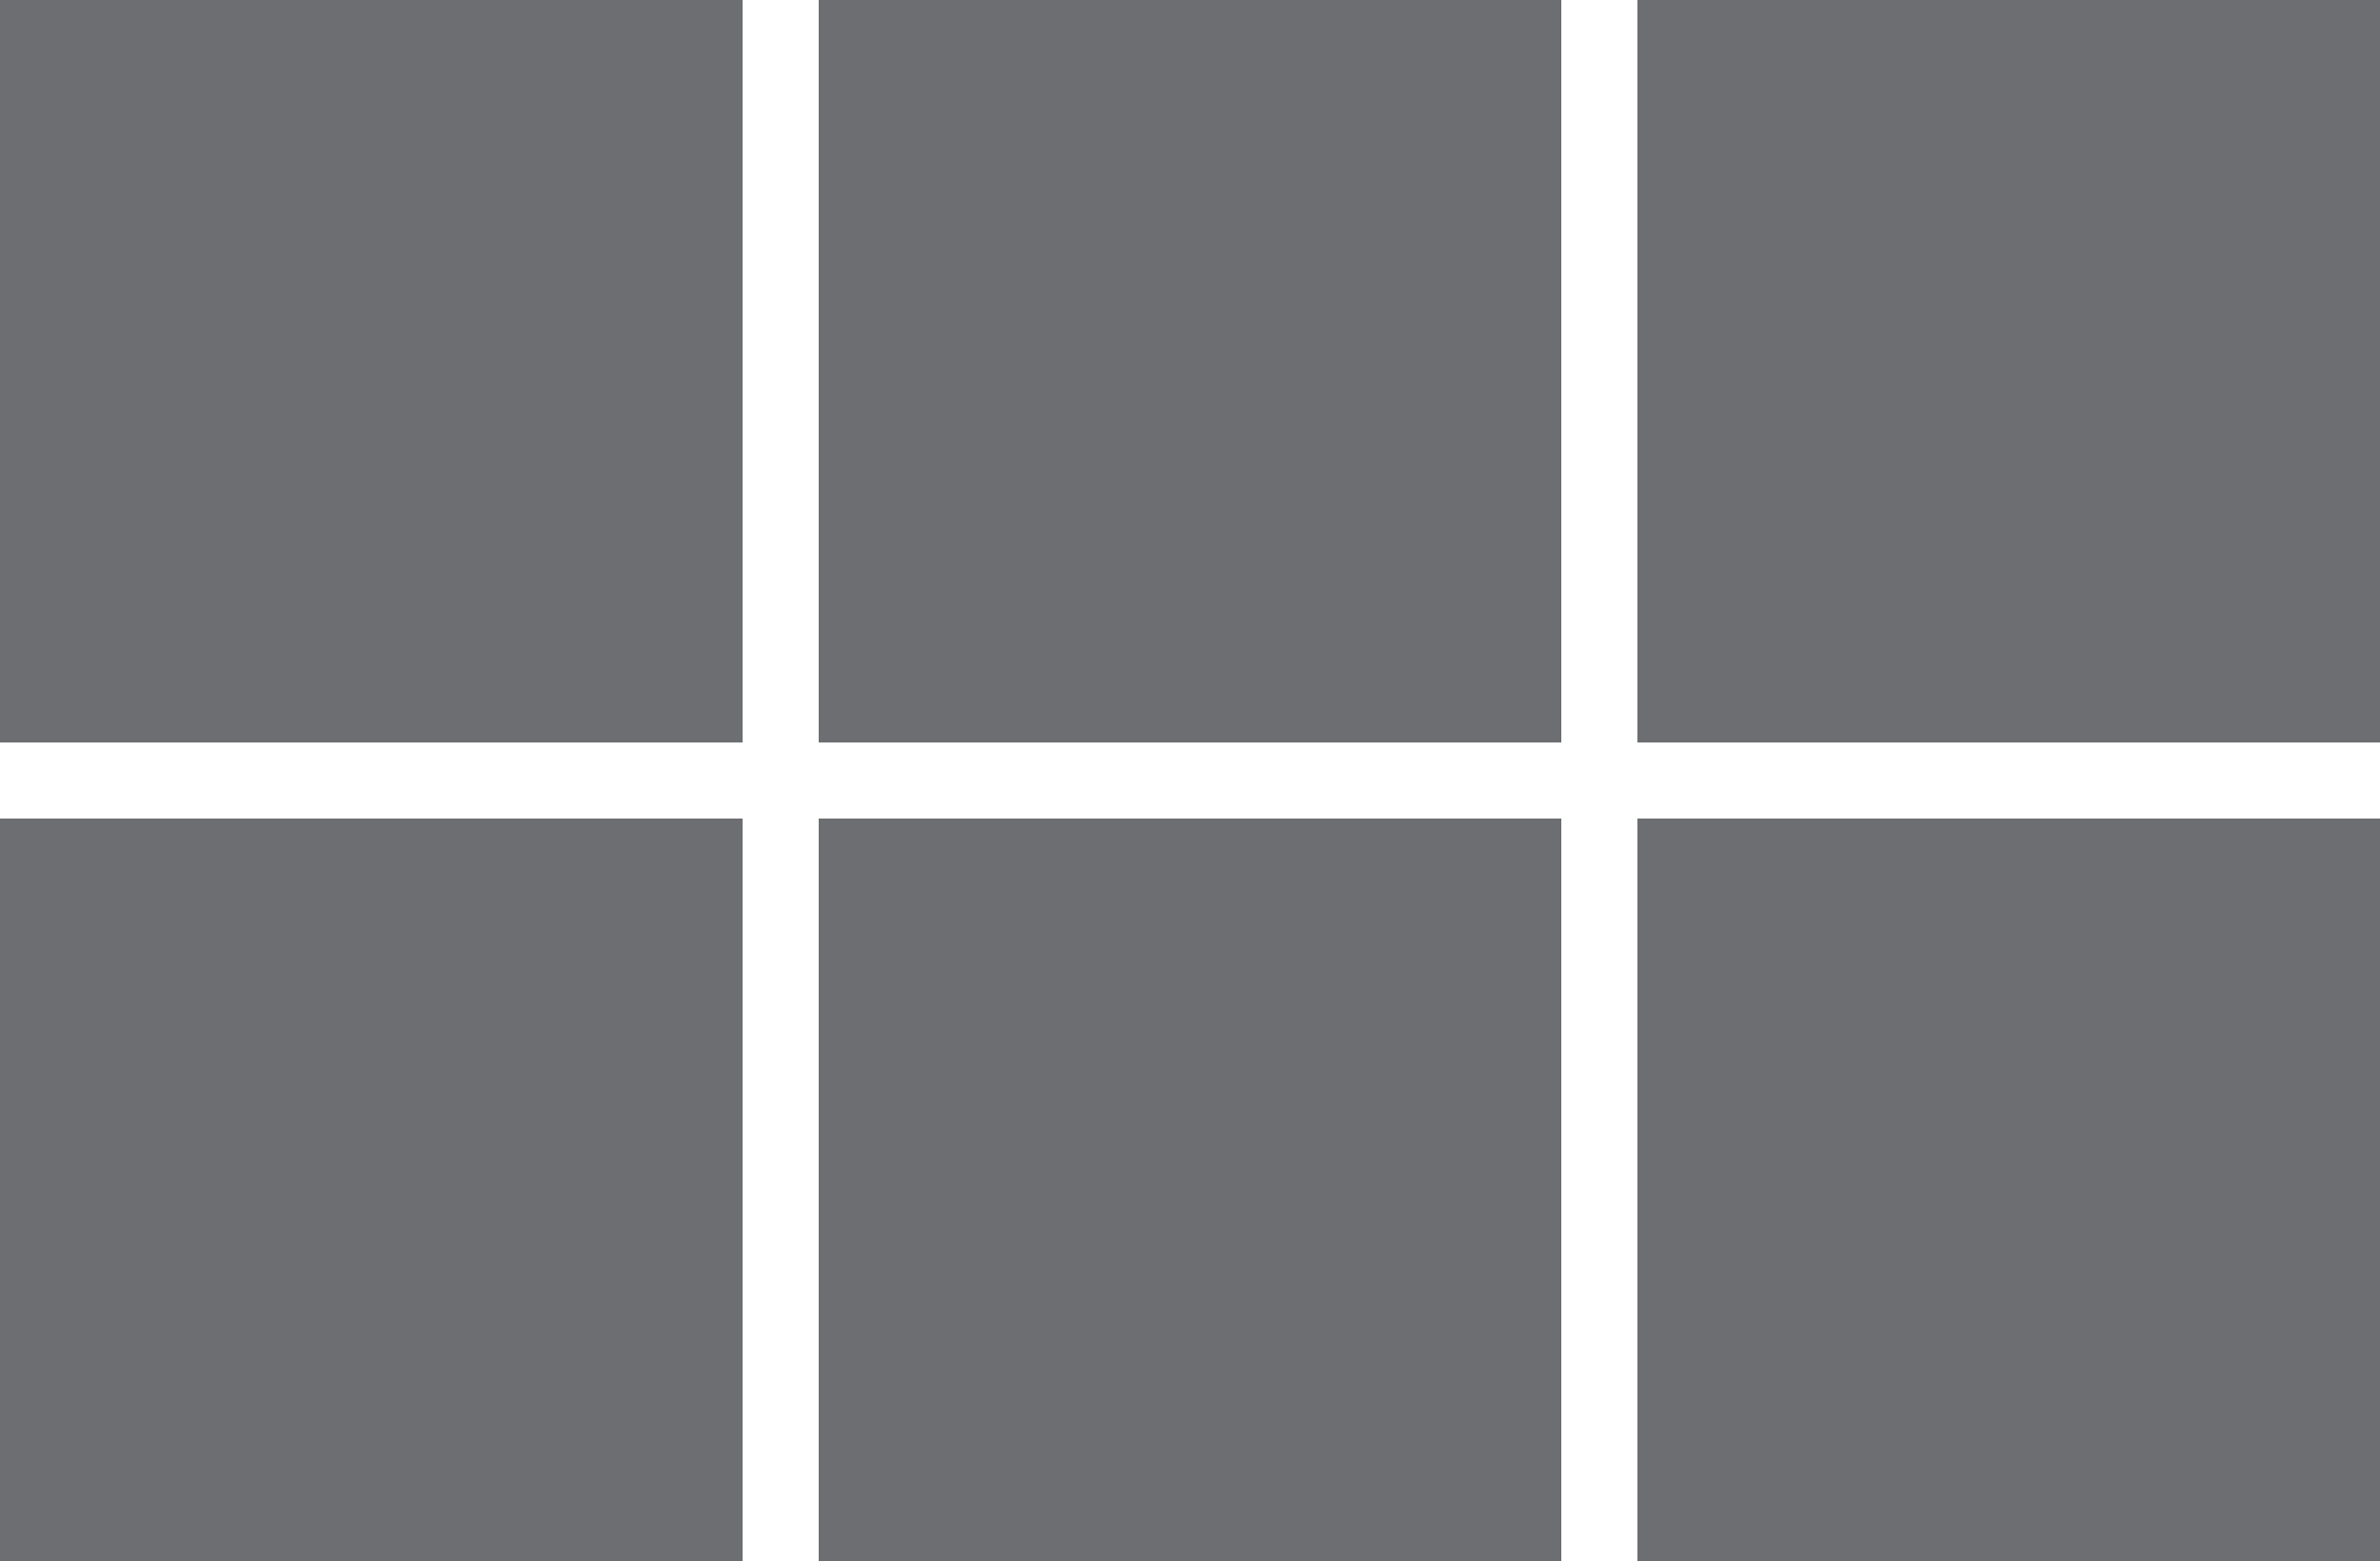
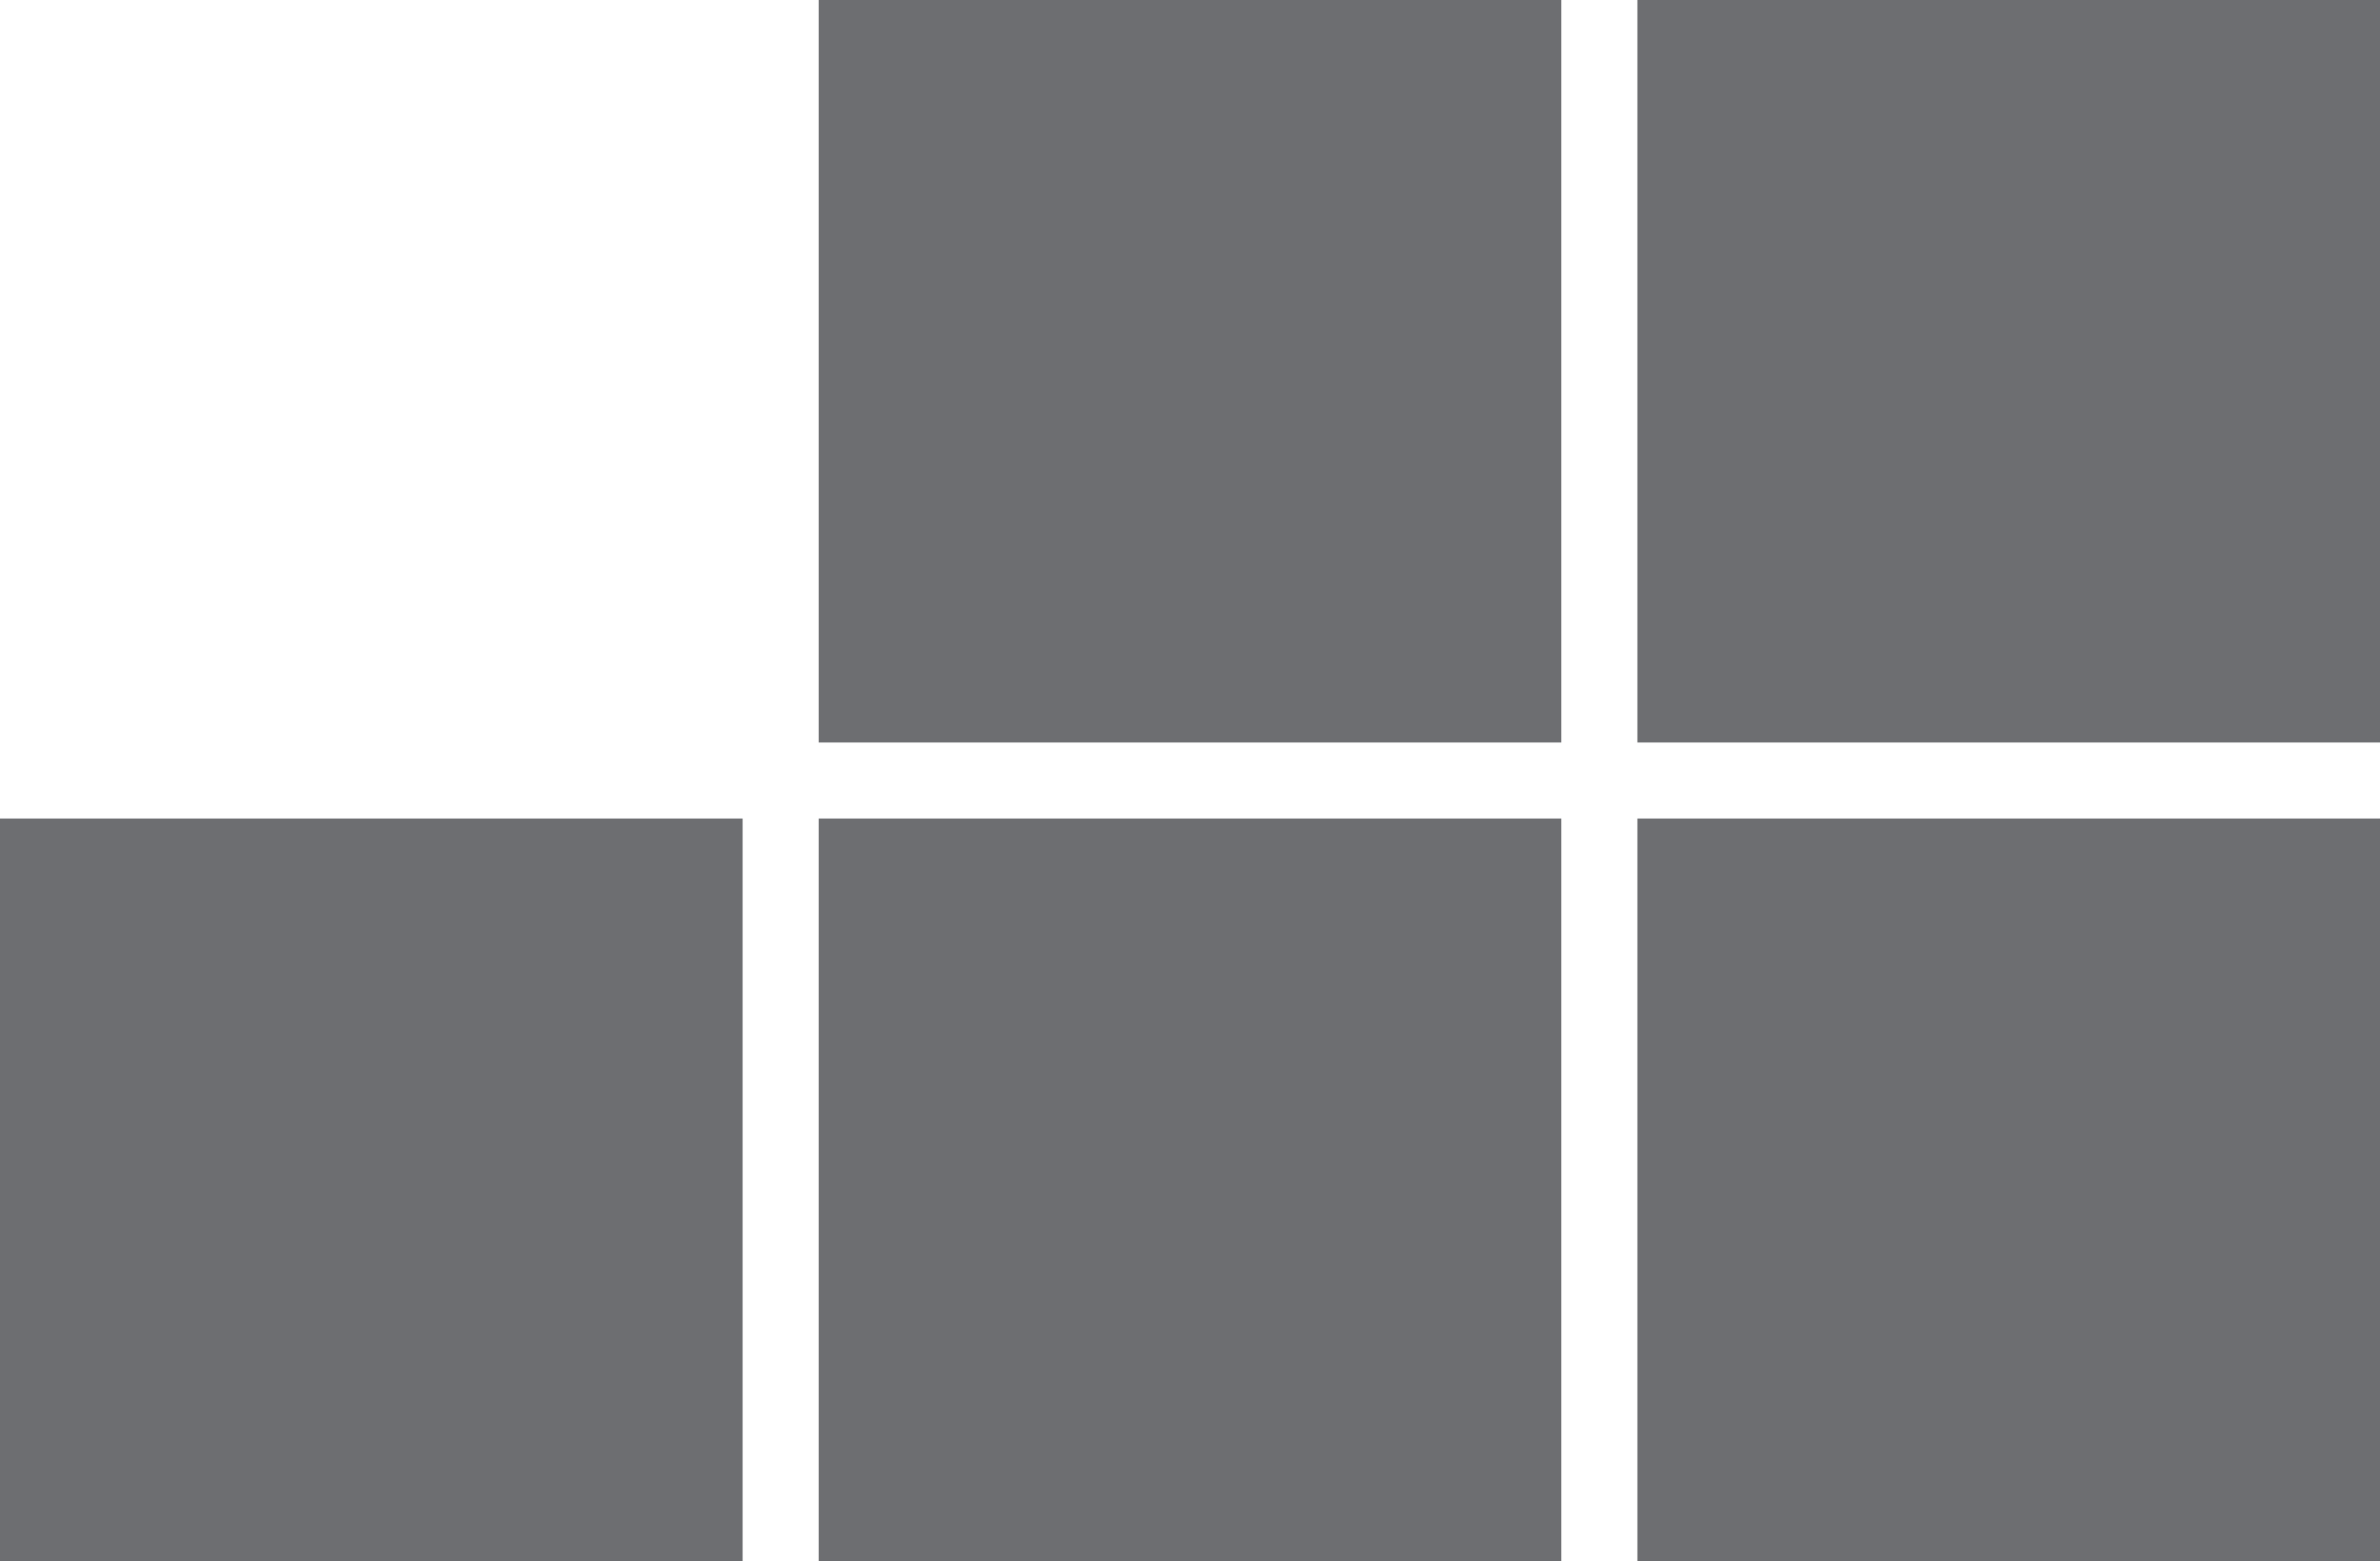
<svg xmlns="http://www.w3.org/2000/svg" version="1.1" id="Layer_1" x="0px" y="0px" width="800px" height="524.812px" viewBox="0 0 800 524.812" style="enable-background:new 0 0 800 524.812;" xml:space="preserve">
  <g id="p_5_">
-     <rect style="fill:#6D6E71;" width="249.617" height="249.616" />
-   </g>
+     </g>
  <g id="p_4_">
    <rect x="275.191" y="275.19" style="fill:#6D6E71;" width="249.618" height="249.621" />
  </g>
  <g id="p_3_">
    <rect y="275.19" style="fill:#6D6E71;" width="249.617" height="249.621" />
  </g>
  <g id="p_2_">
    <rect x="550.388" y="275.19" style="fill:#6D6E71;" width="249.612" height="249.621" />
  </g>
  <g id="p_1_">
    <rect x="275.191" style="fill:#6D6E71;" width="249.618" height="249.616" />
  </g>
  <g id="p">
    <rect x="550.388" style="fill:#6D6E71;" width="249.612" height="249.616" />
  </g>
</svg>